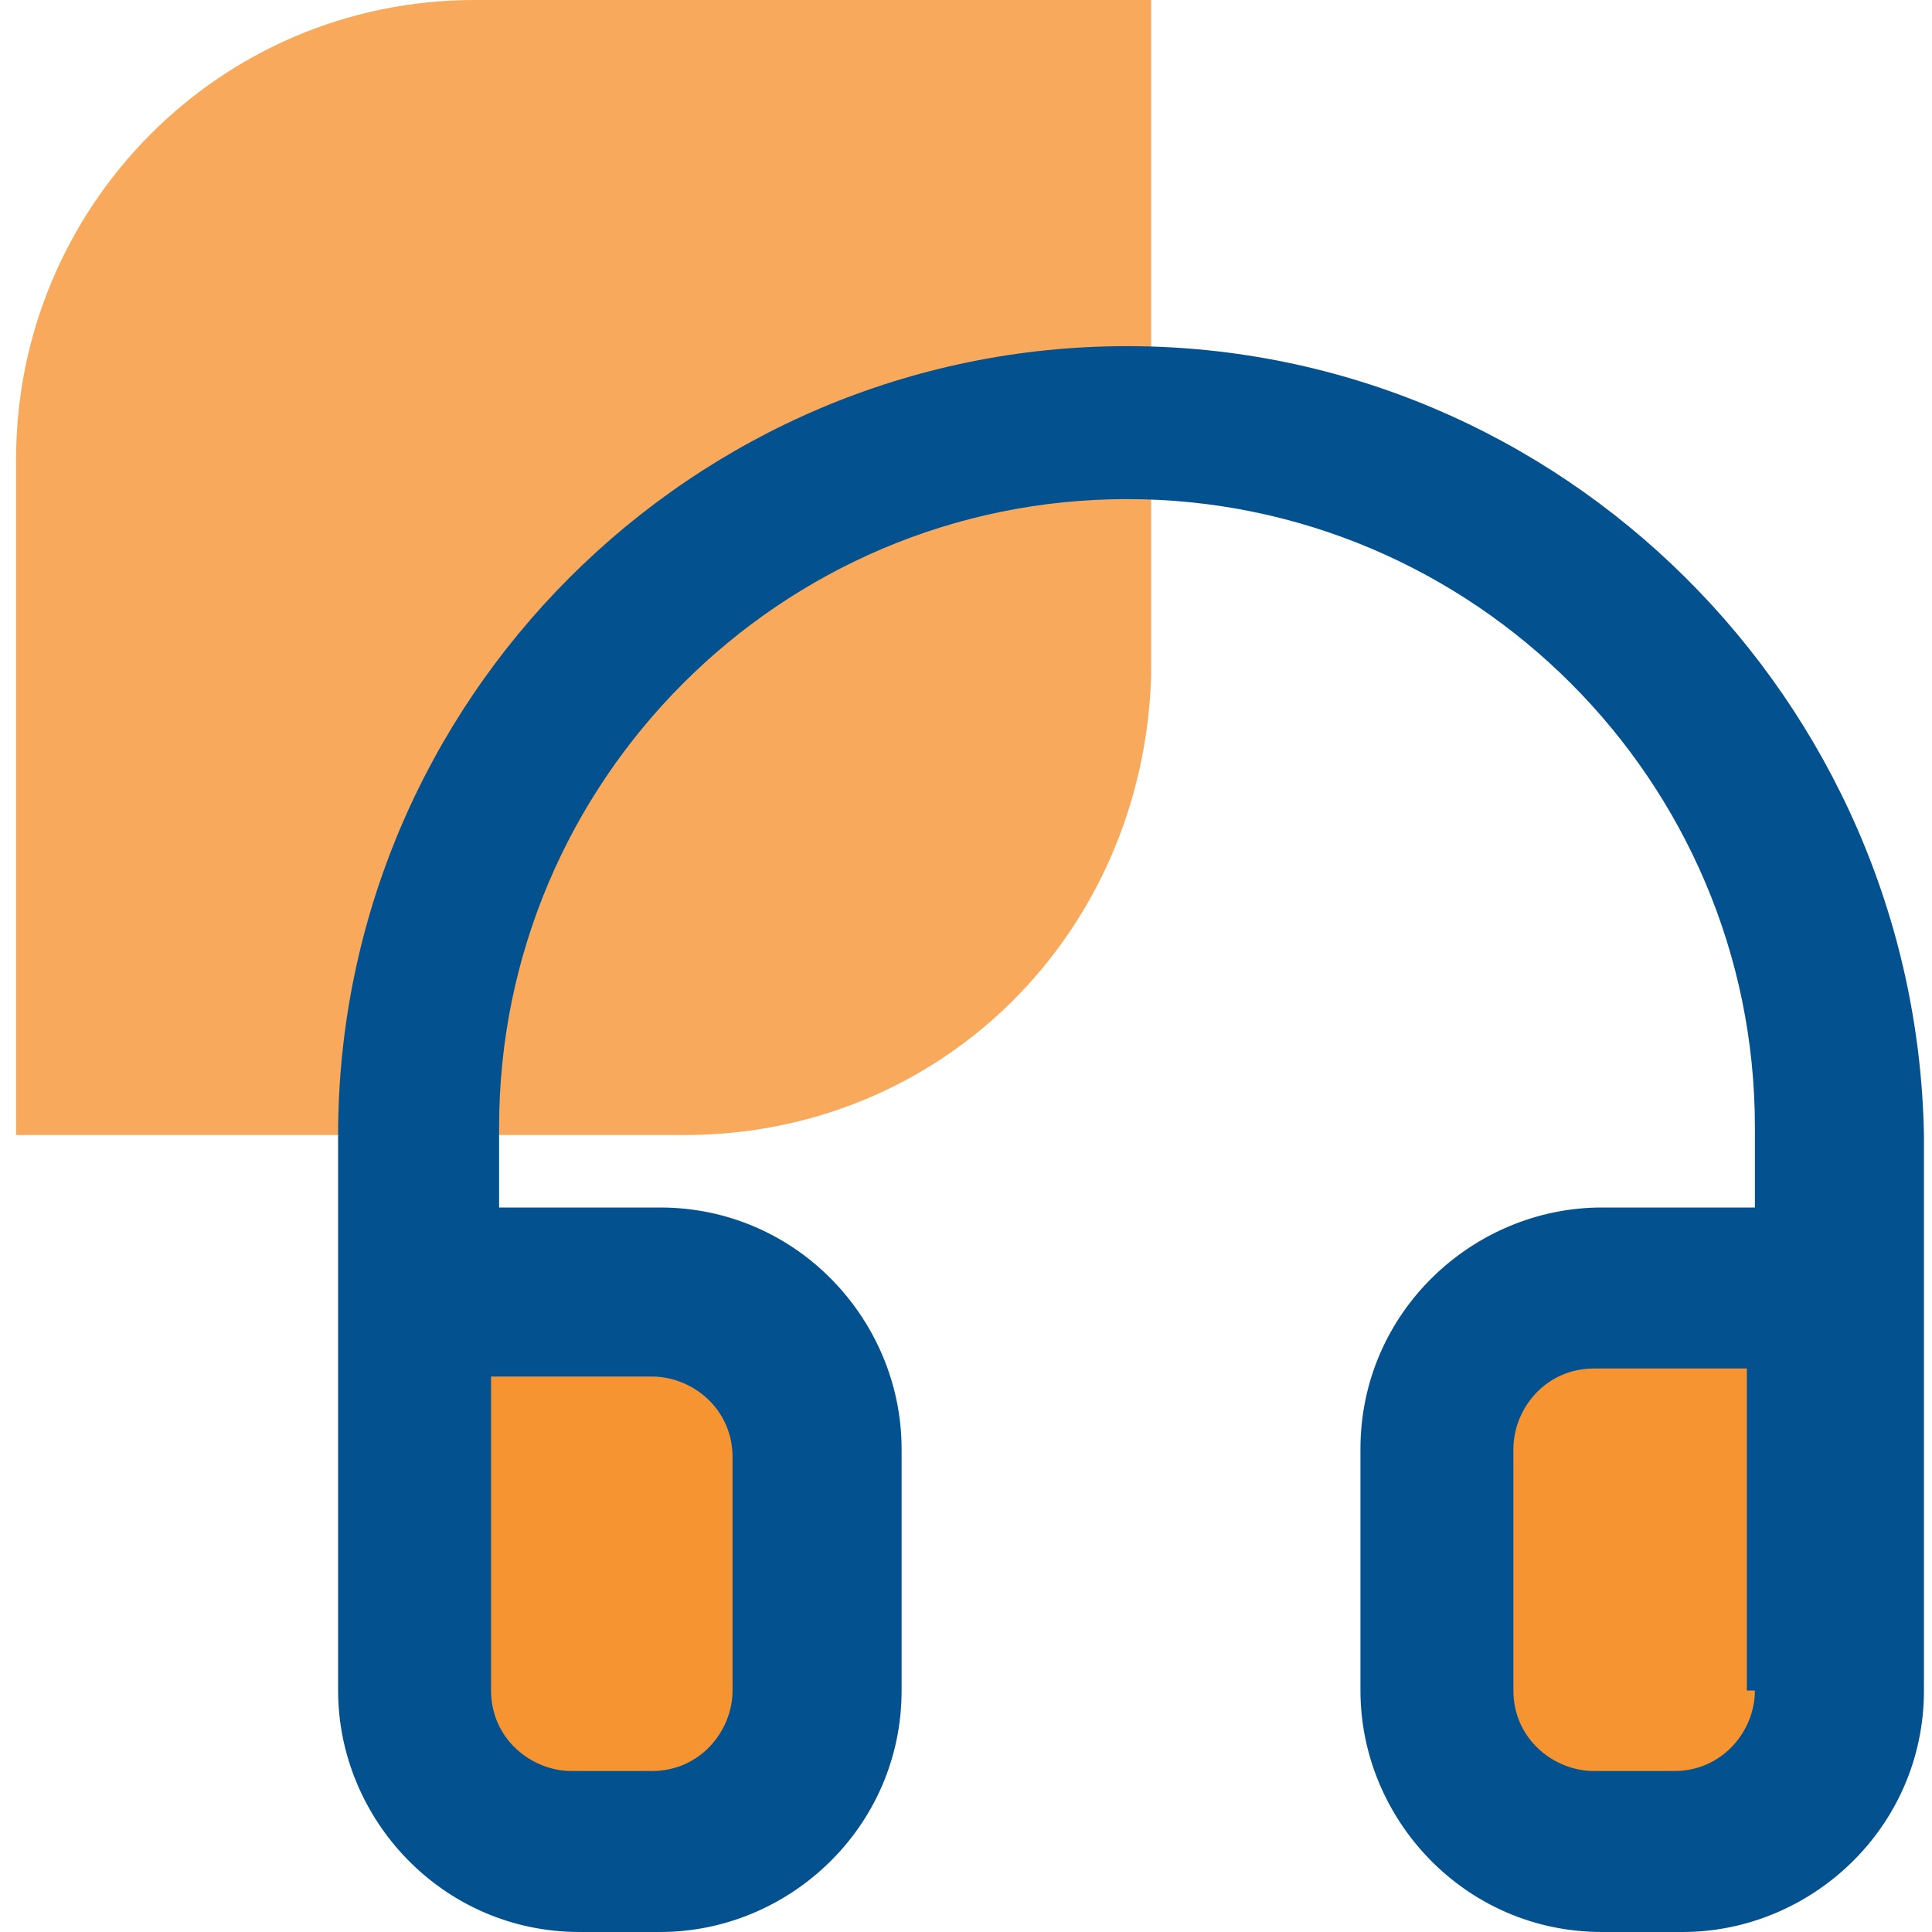
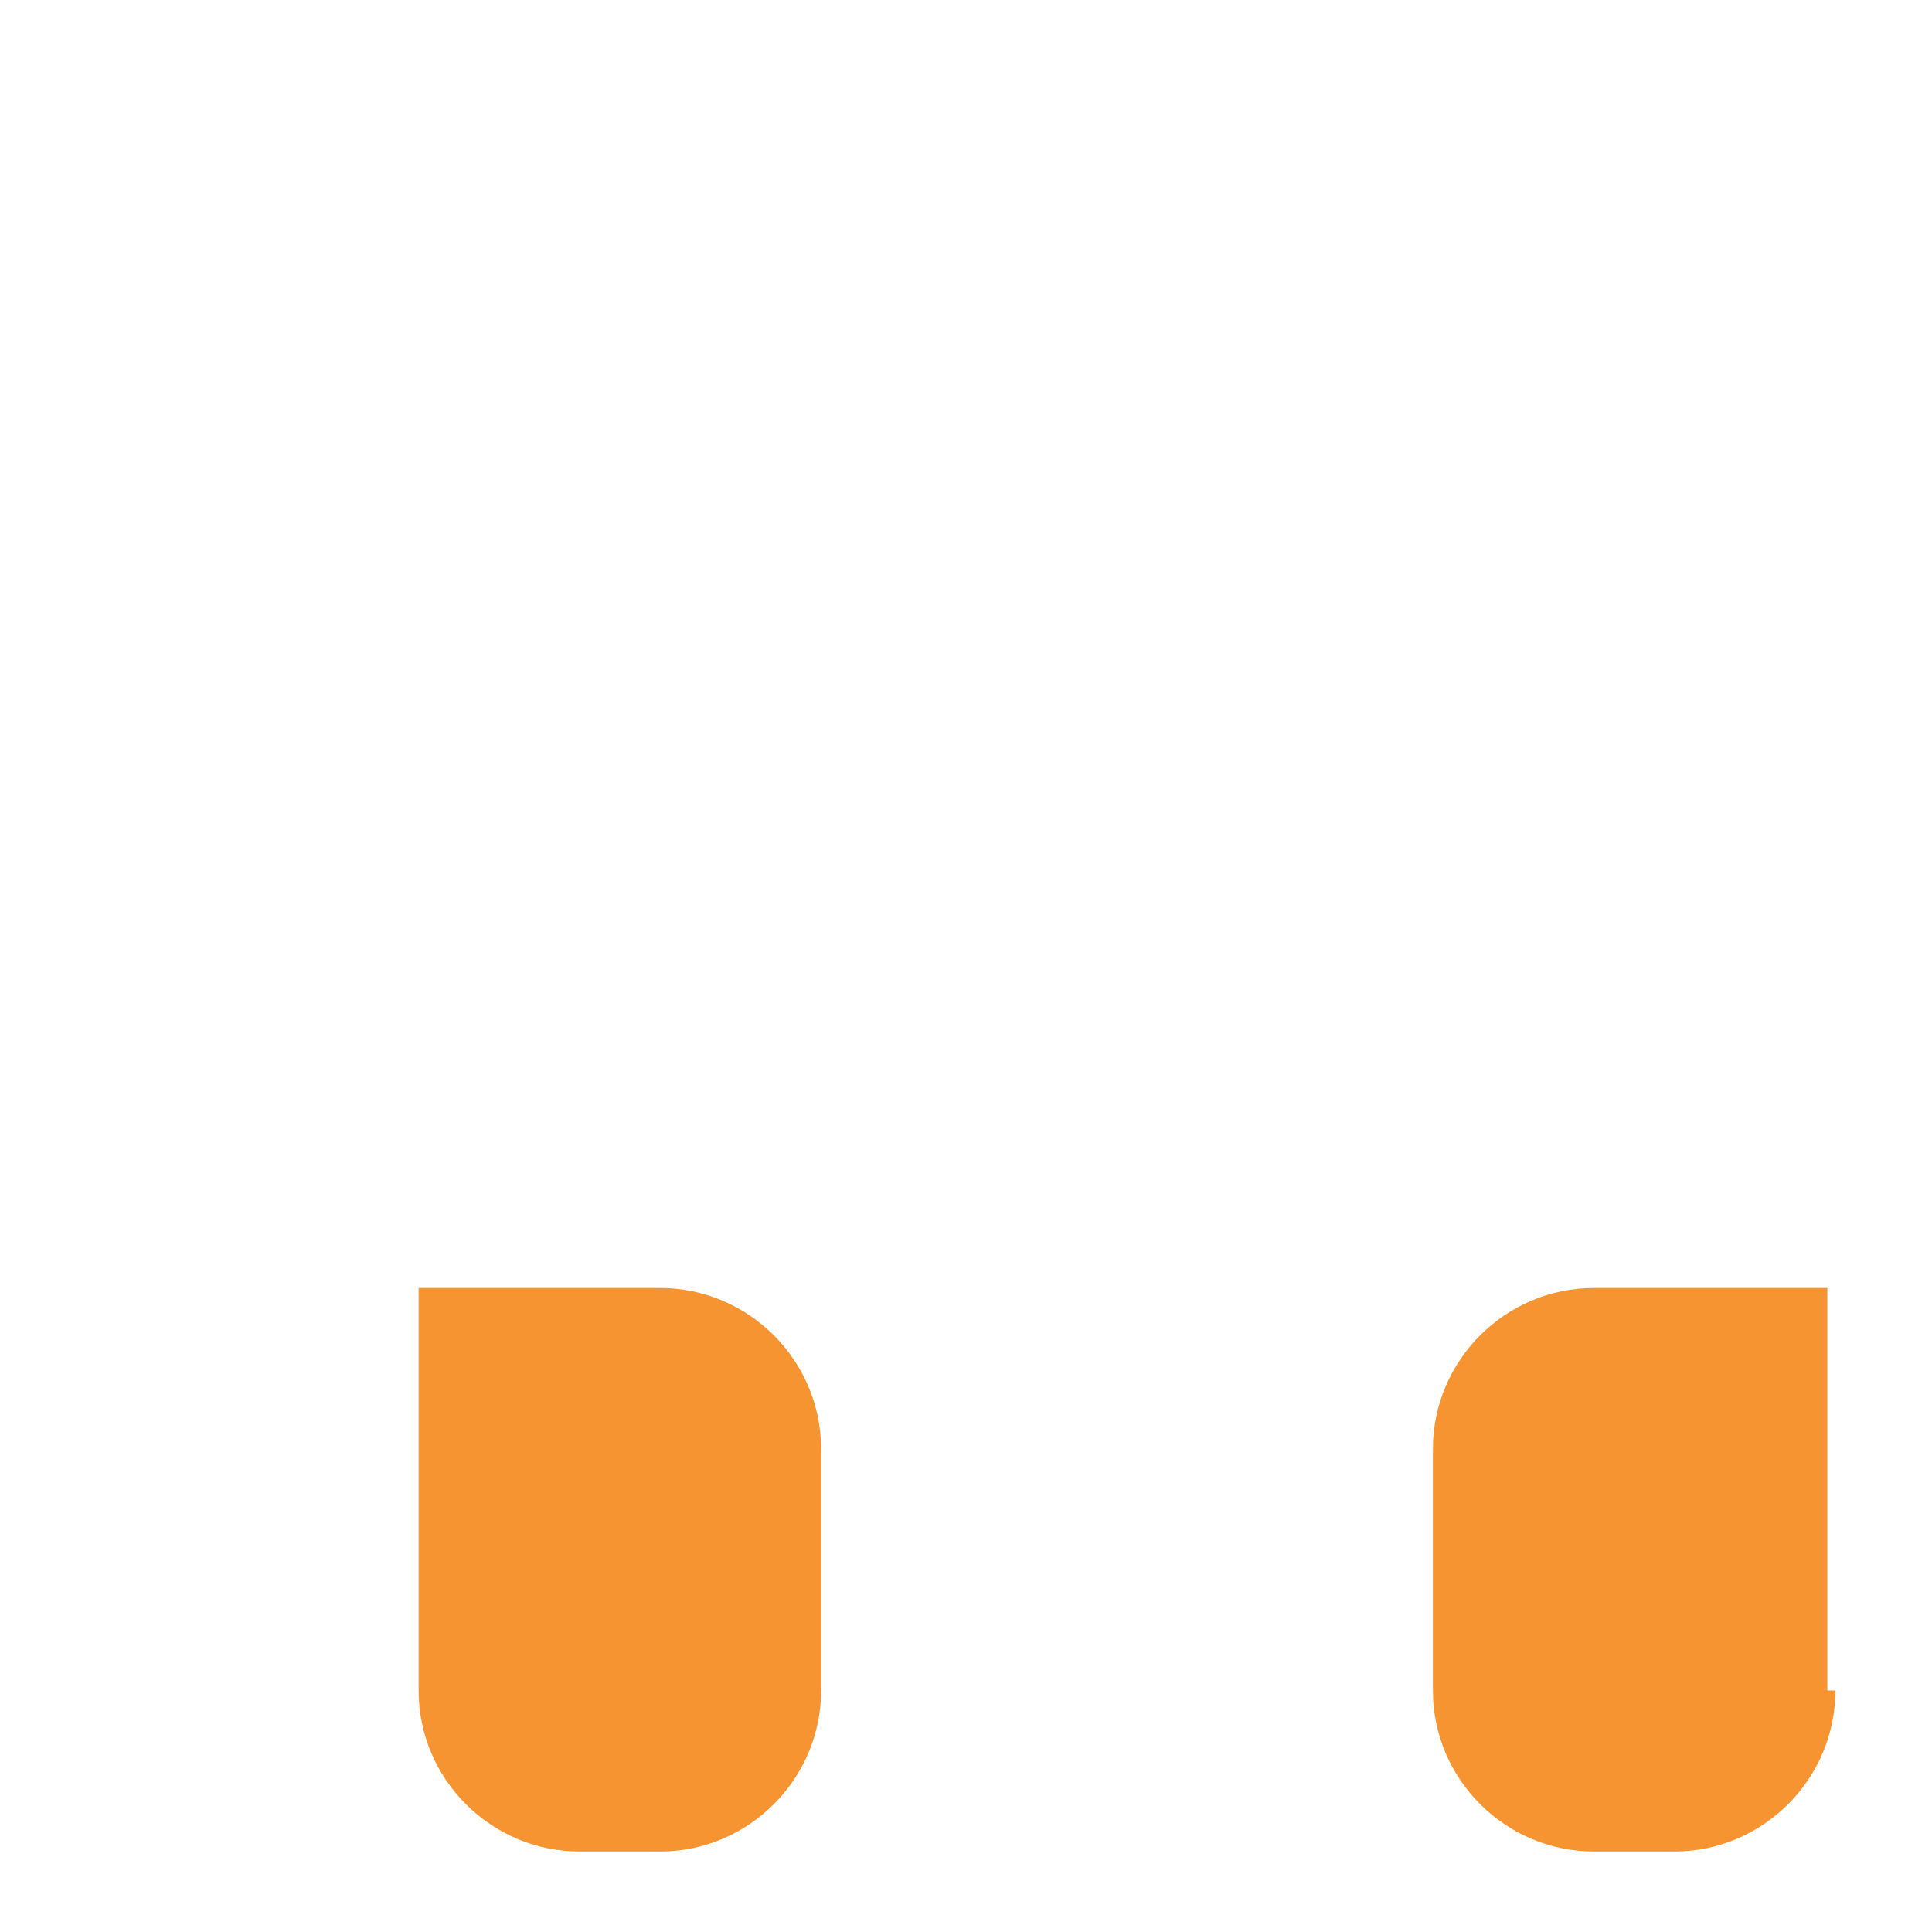
<svg xmlns="http://www.w3.org/2000/svg" version="1.1" id="Layer_1" x="0px" y="0px" viewBox="0 0 24 24" style="enable-background:new 0 0 24 24;" xml:space="preserve">
  <style type="text/css">
	.st0{opacity:0.8;}
	.st1{fill:#f69432;}
	.st2{fill:#04518f;}
</style>
  <g>
    <g class="st0">
-       <path class="st1" d="M8.5,14.1H0.2V5.7c0-3.1,2.5-5.7,5.7-5.7h8.4v8.4C14.2,11.6,11.7,14.1,8.5,14.1z" />
-     </g>
+       </g>
    <g>
      <g>
        <path class="st1" d="M22.8,21c0,1.1-0.9,2-2,2h-1c-1.1,0-2-0.9-2-2V18c0-1.1,0.9-2,2-2h2.9V21z M5.2,21c0,1.1,0.9,2,2,2h1     c1.1,0,2-0.9,2-2V18c0-1.1-0.9-2-2-2H5.2V21z" />
      </g>
-       <path class="st2" d="M14,4.3c-5.4,0-9.8,4.4-9.8,9.8v2V20v1c0,1.6,1.3,3,3,3h1c1.6,0,3-1.3,3-3V18c0-1.6-1.3-3-3-3H6.2v-1    c0-4.3,3.5-7.8,7.8-7.8s7.8,3.5,7.8,7.8v1h-1.9c-1.6,0-3,1.3-3,3V21c0,1.6,1.3,3,3,3h1c1.6,0,3-1.3,3-3v-1v-3.9v-2    C23.8,8.7,19.4,4.3,14,4.3z M8.1,17.1c0.5,0,1,0.4,1,1V21c0,0.5-0.4,1-1,1h-1c-0.5,0-1-0.4-1-1v-1v-2.9H8.1z M21.8,21    c0,0.5-0.4,1-1,1h-1c-0.5,0-1-0.4-1-1V18c0-0.5,0.4-1,1-1h1.9V20V21z" />
    </g>
  </g>
</svg>